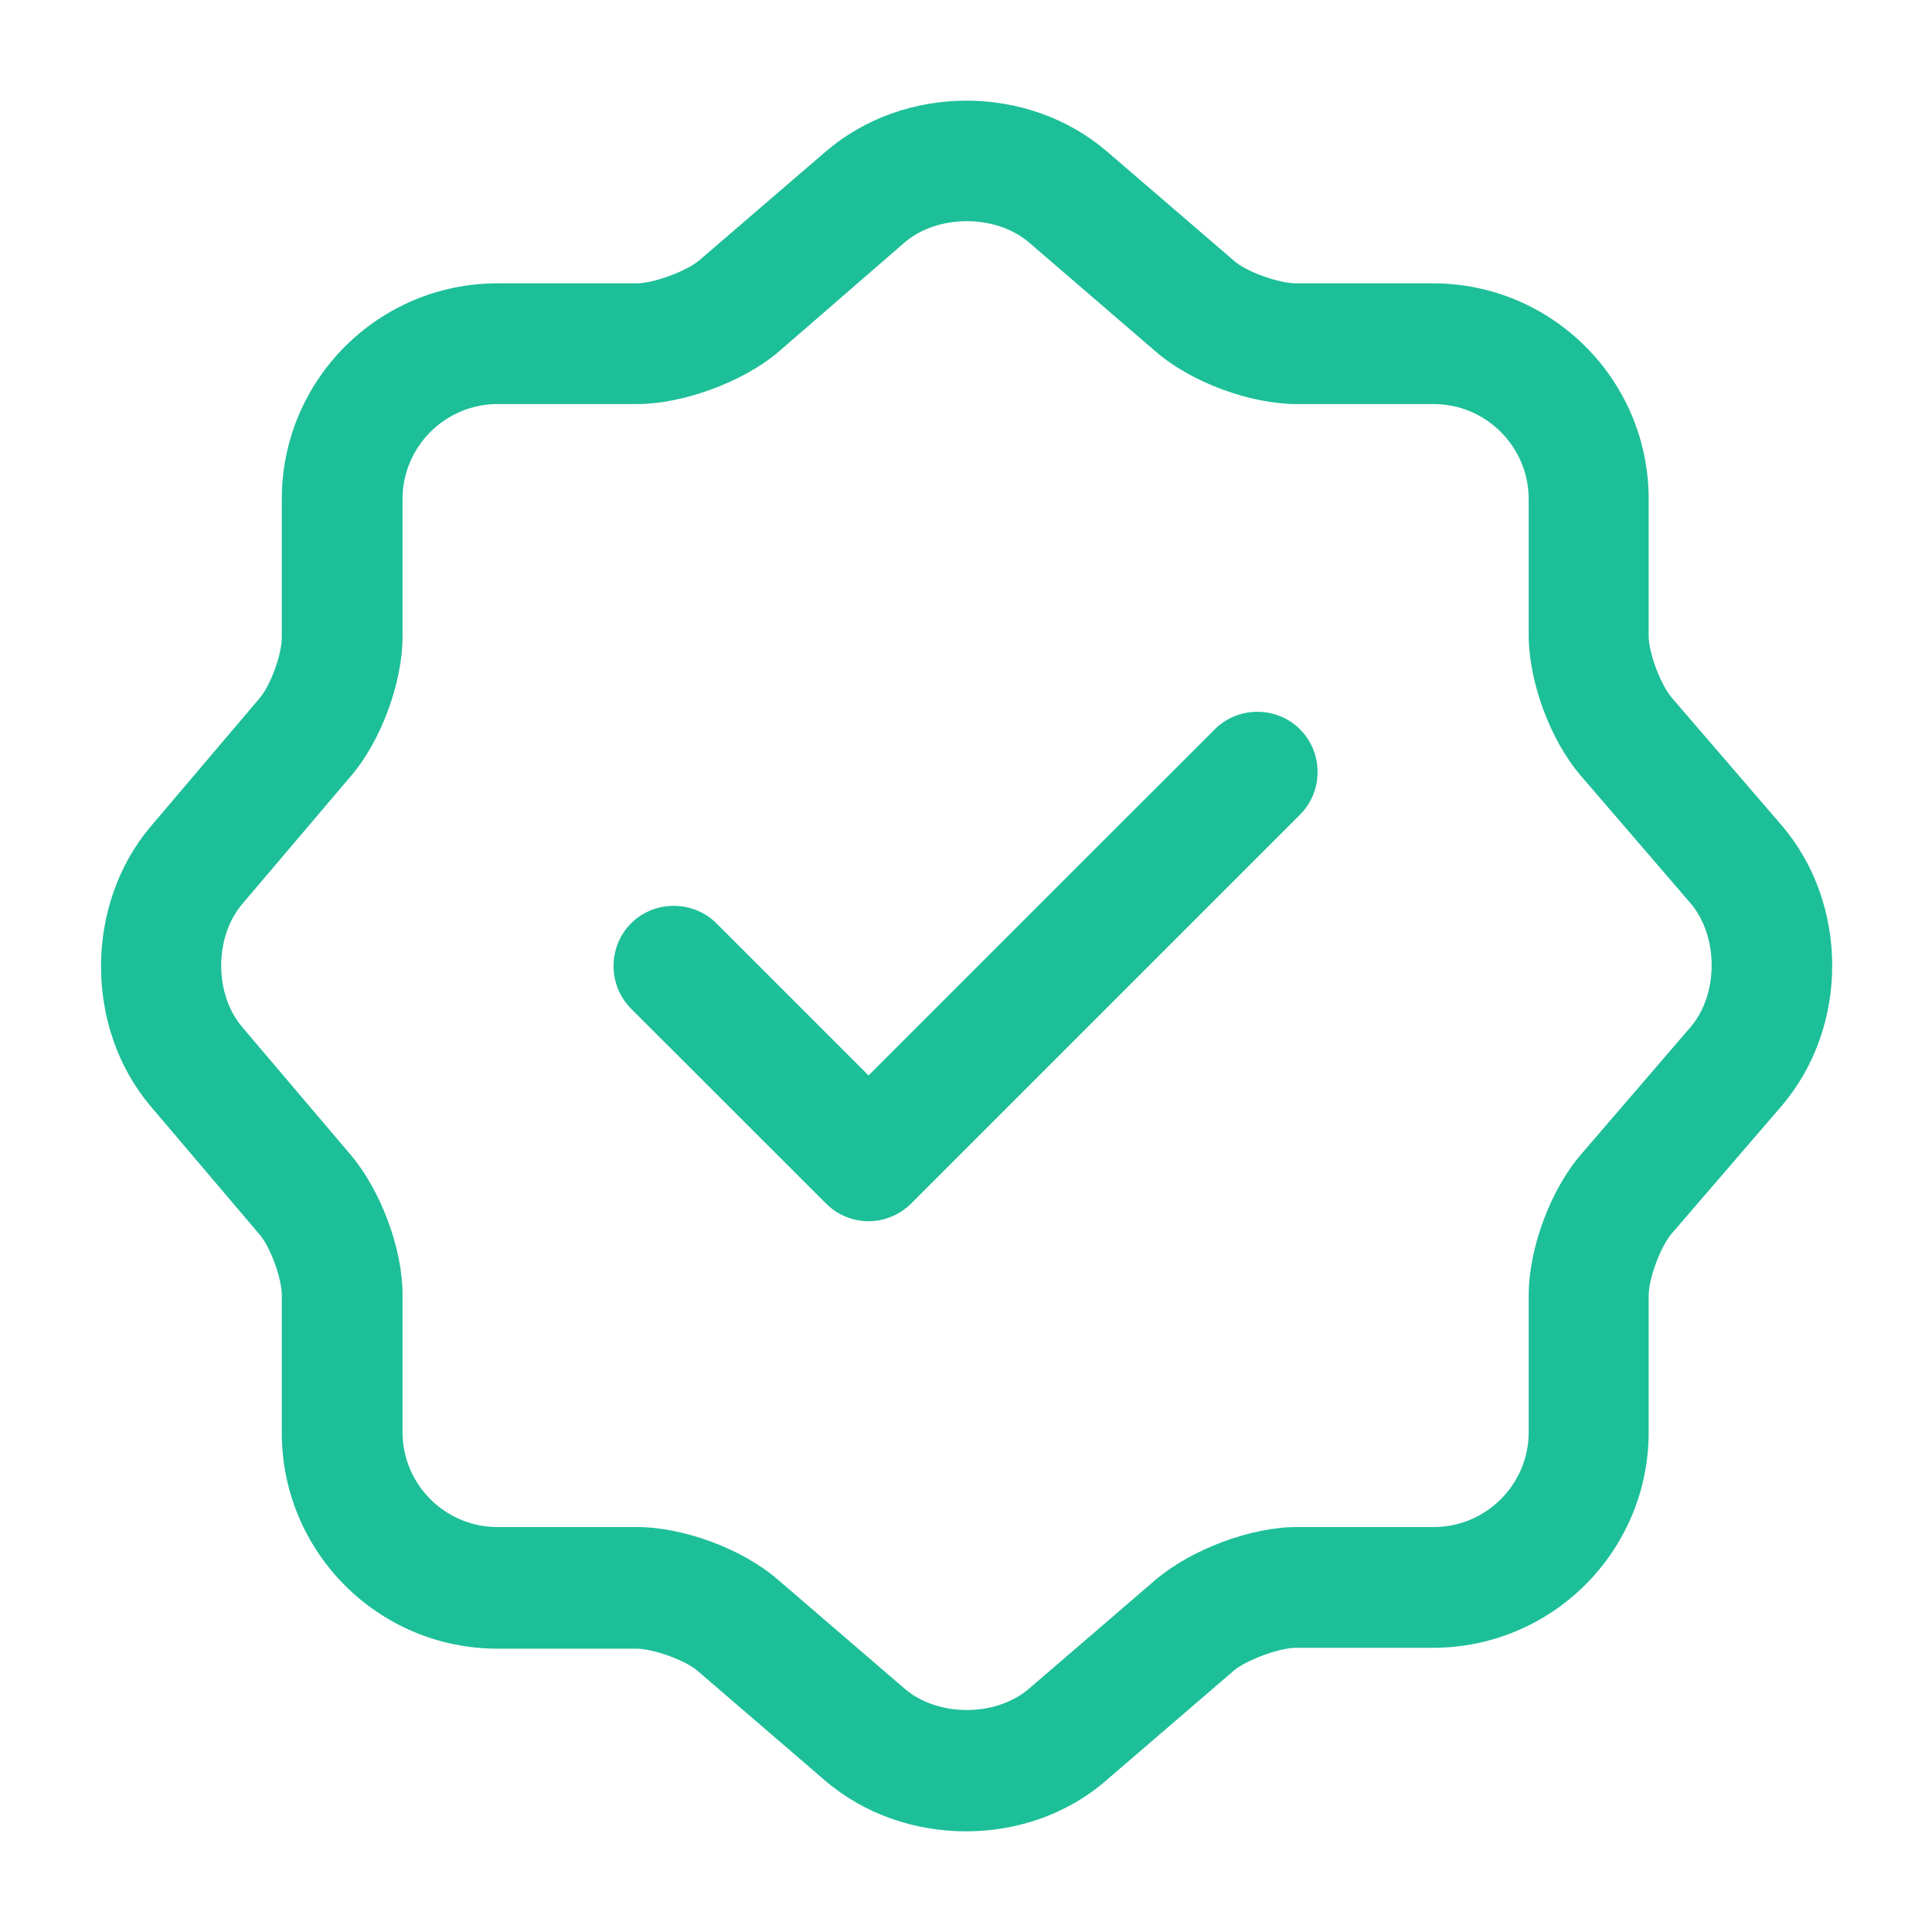
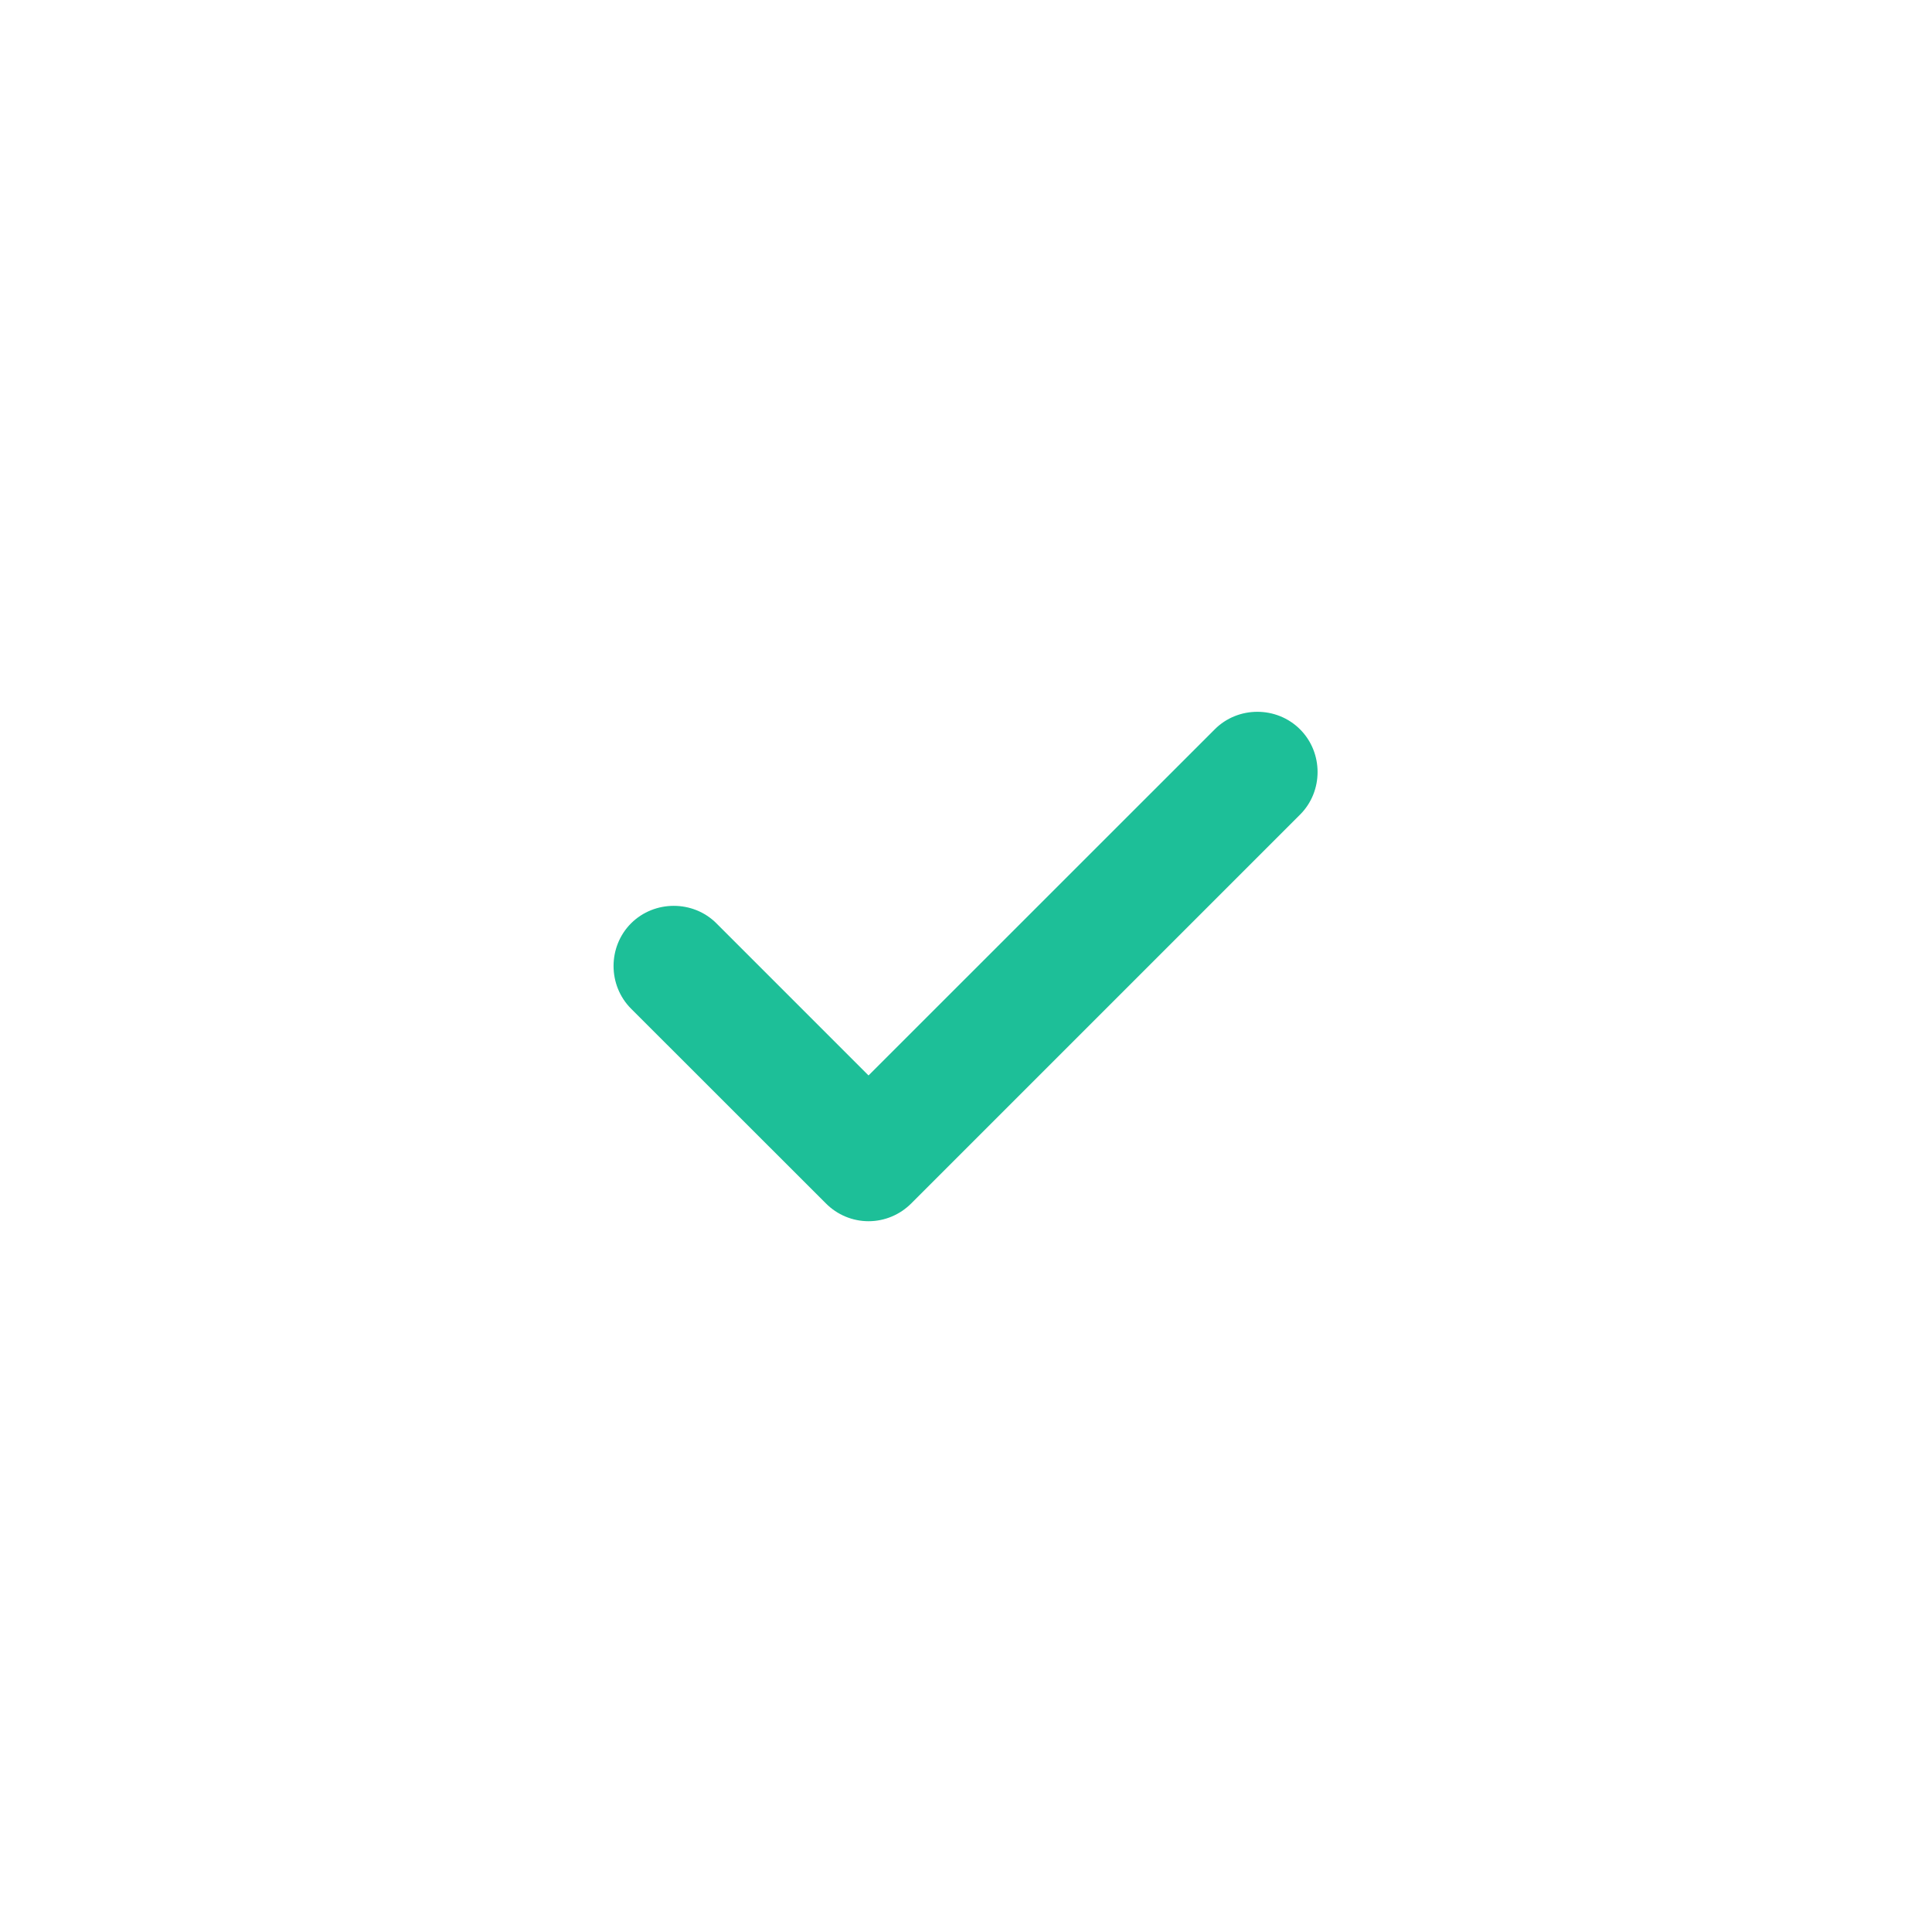
<svg xmlns="http://www.w3.org/2000/svg" fill="none" height="100%" overflow="visible" preserveAspectRatio="none" style="display: block;" viewBox="0 0 20 20" width="100%">
  <g id="vuesax/outline/verify">
    <g id="verify">
      <path d="M8.991 12.642C8.825 12.642 8.666 12.575 8.55 12.458L6.533 10.442C6.291 10.2 6.291 9.8 6.533 9.558C6.775 9.317 7.175 9.317 7.416 9.558L8.991 11.133L12.575 7.55C12.816 7.308 13.216 7.308 13.458 7.55C13.7 7.792 13.7 8.192 13.458 8.433L9.433 12.458C9.316 12.575 9.158 12.642 8.991 12.642Z" fill="#1DBF98" id="Vector" />
-       <path d="M10 18.958C9.475 18.958 8.95 18.783 8.542 18.433L7.225 17.3C7.092 17.183 6.758 17.067 6.583 17.067H5.15C3.917 17.067 2.917 16.067 2.917 14.833V13.408C2.917 13.233 2.8 12.908 2.683 12.775L1.558 11.45C0.875 10.642 0.875 9.367 1.558 8.558L2.683 7.233C2.8 7.1 2.917 6.775 2.917 6.6V5.167C2.917 3.933 3.917 2.933 5.15 2.933H6.592C6.767 2.933 7.1 2.808 7.233 2.7L8.55 1.567C9.367 0.867 10.642 0.867 11.458 1.567L12.775 2.7C12.908 2.817 13.242 2.933 13.417 2.933H14.833C16.067 2.933 17.067 3.933 17.067 5.167V6.583C17.067 6.758 17.192 7.092 17.308 7.225L18.442 8.542C19.142 9.358 19.142 10.633 18.442 11.45L17.308 12.767C17.192 12.9 17.067 13.233 17.067 13.408V14.825C17.067 16.058 16.067 17.058 14.833 17.058H13.417C13.242 17.058 12.908 17.183 12.775 17.292L11.458 18.425C11.05 18.783 10.525 18.958 10 18.958ZM5.15 4.183C4.608 4.183 4.167 4.625 4.167 5.167V6.592C4.167 7.067 3.942 7.675 3.633 8.033L2.508 9.358C2.217 9.7 2.217 10.292 2.508 10.633L3.633 11.958C3.942 12.325 4.167 12.925 4.167 13.4V14.825C4.167 15.367 4.608 15.808 5.15 15.808H6.592C7.075 15.808 7.683 16.033 8.05 16.35L9.367 17.483C9.708 17.775 10.308 17.775 10.65 17.483L11.967 16.35C12.333 16.042 12.942 15.808 13.425 15.808H14.842C15.383 15.808 15.825 15.367 15.825 14.825V13.408C15.825 12.925 16.05 12.317 16.367 11.95L17.5 10.633C17.792 10.292 17.792 9.692 17.5 9.35L16.367 8.033C16.05 7.667 15.825 7.058 15.825 6.575V5.167C15.825 4.625 15.383 4.183 14.842 4.183H13.425C12.942 4.183 12.333 3.958 11.967 3.642L10.65 2.508C10.308 2.217 9.708 2.217 9.367 2.508L8.05 3.65C7.683 3.958 7.067 4.183 6.592 4.183H5.15Z" fill="#1DBF98" id="Vector_2" />
      <g id="Vector_3" opacity="0">
</g>
    </g>
  </g>
</svg>